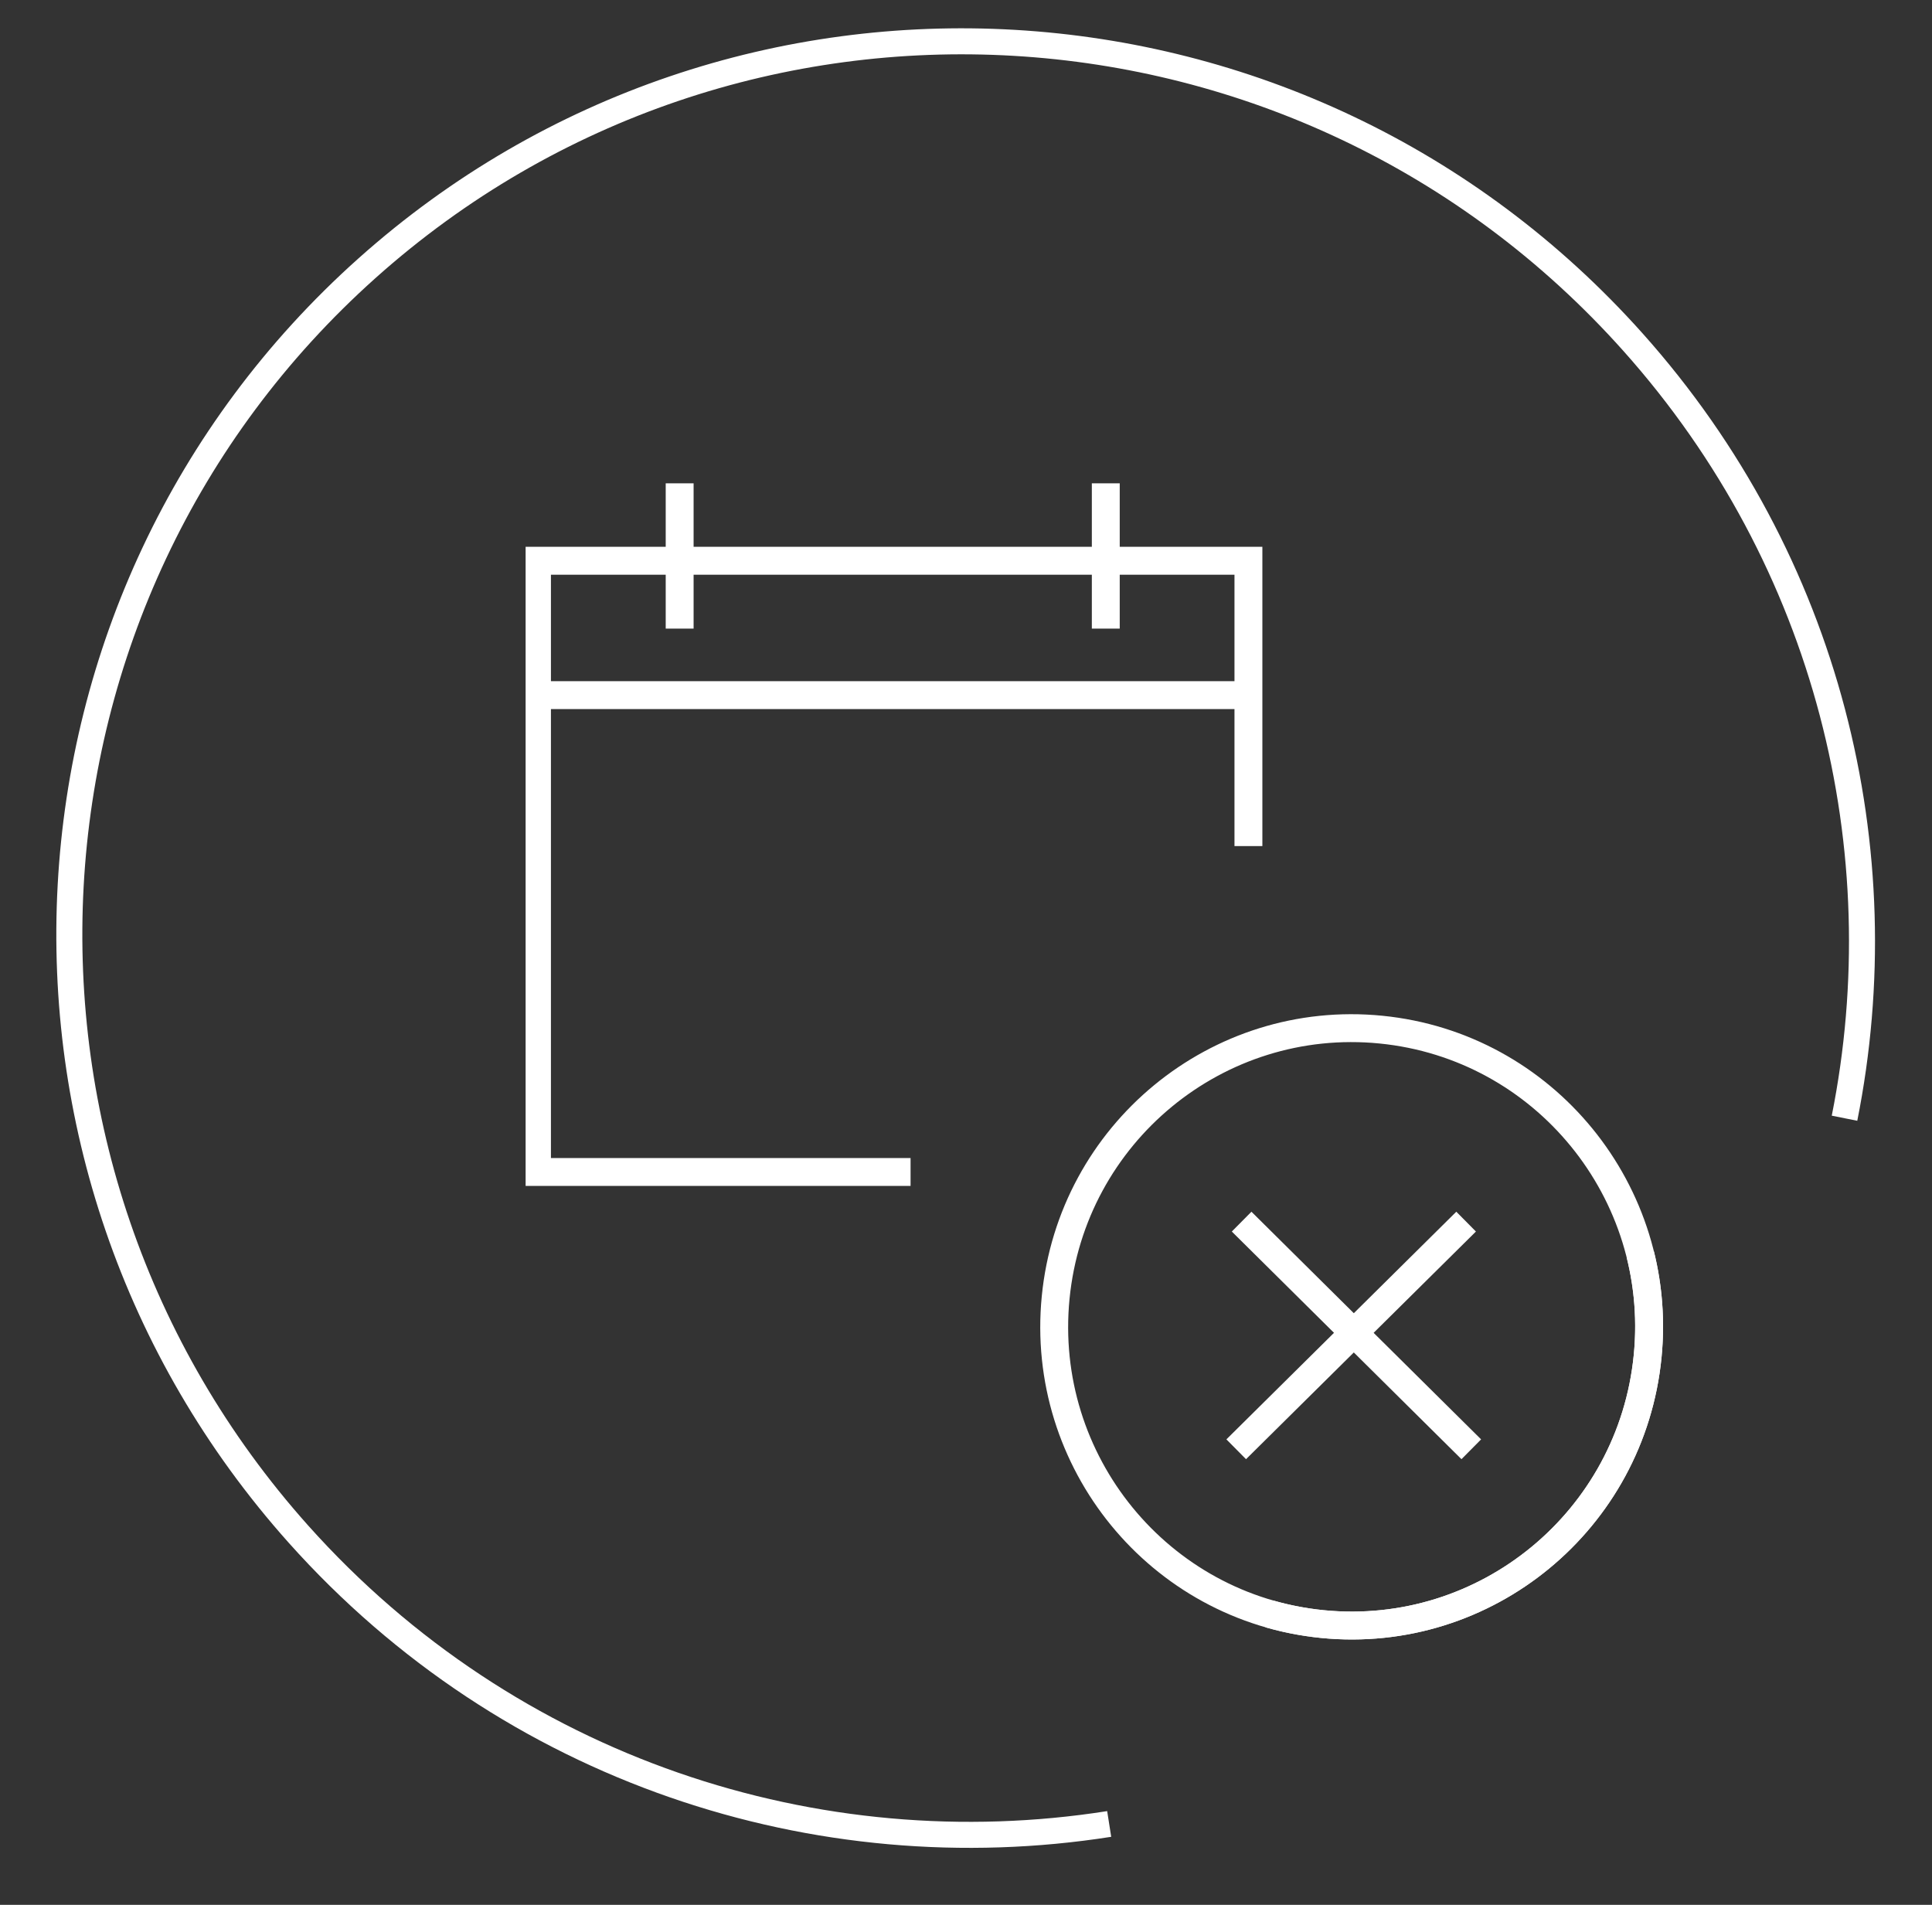
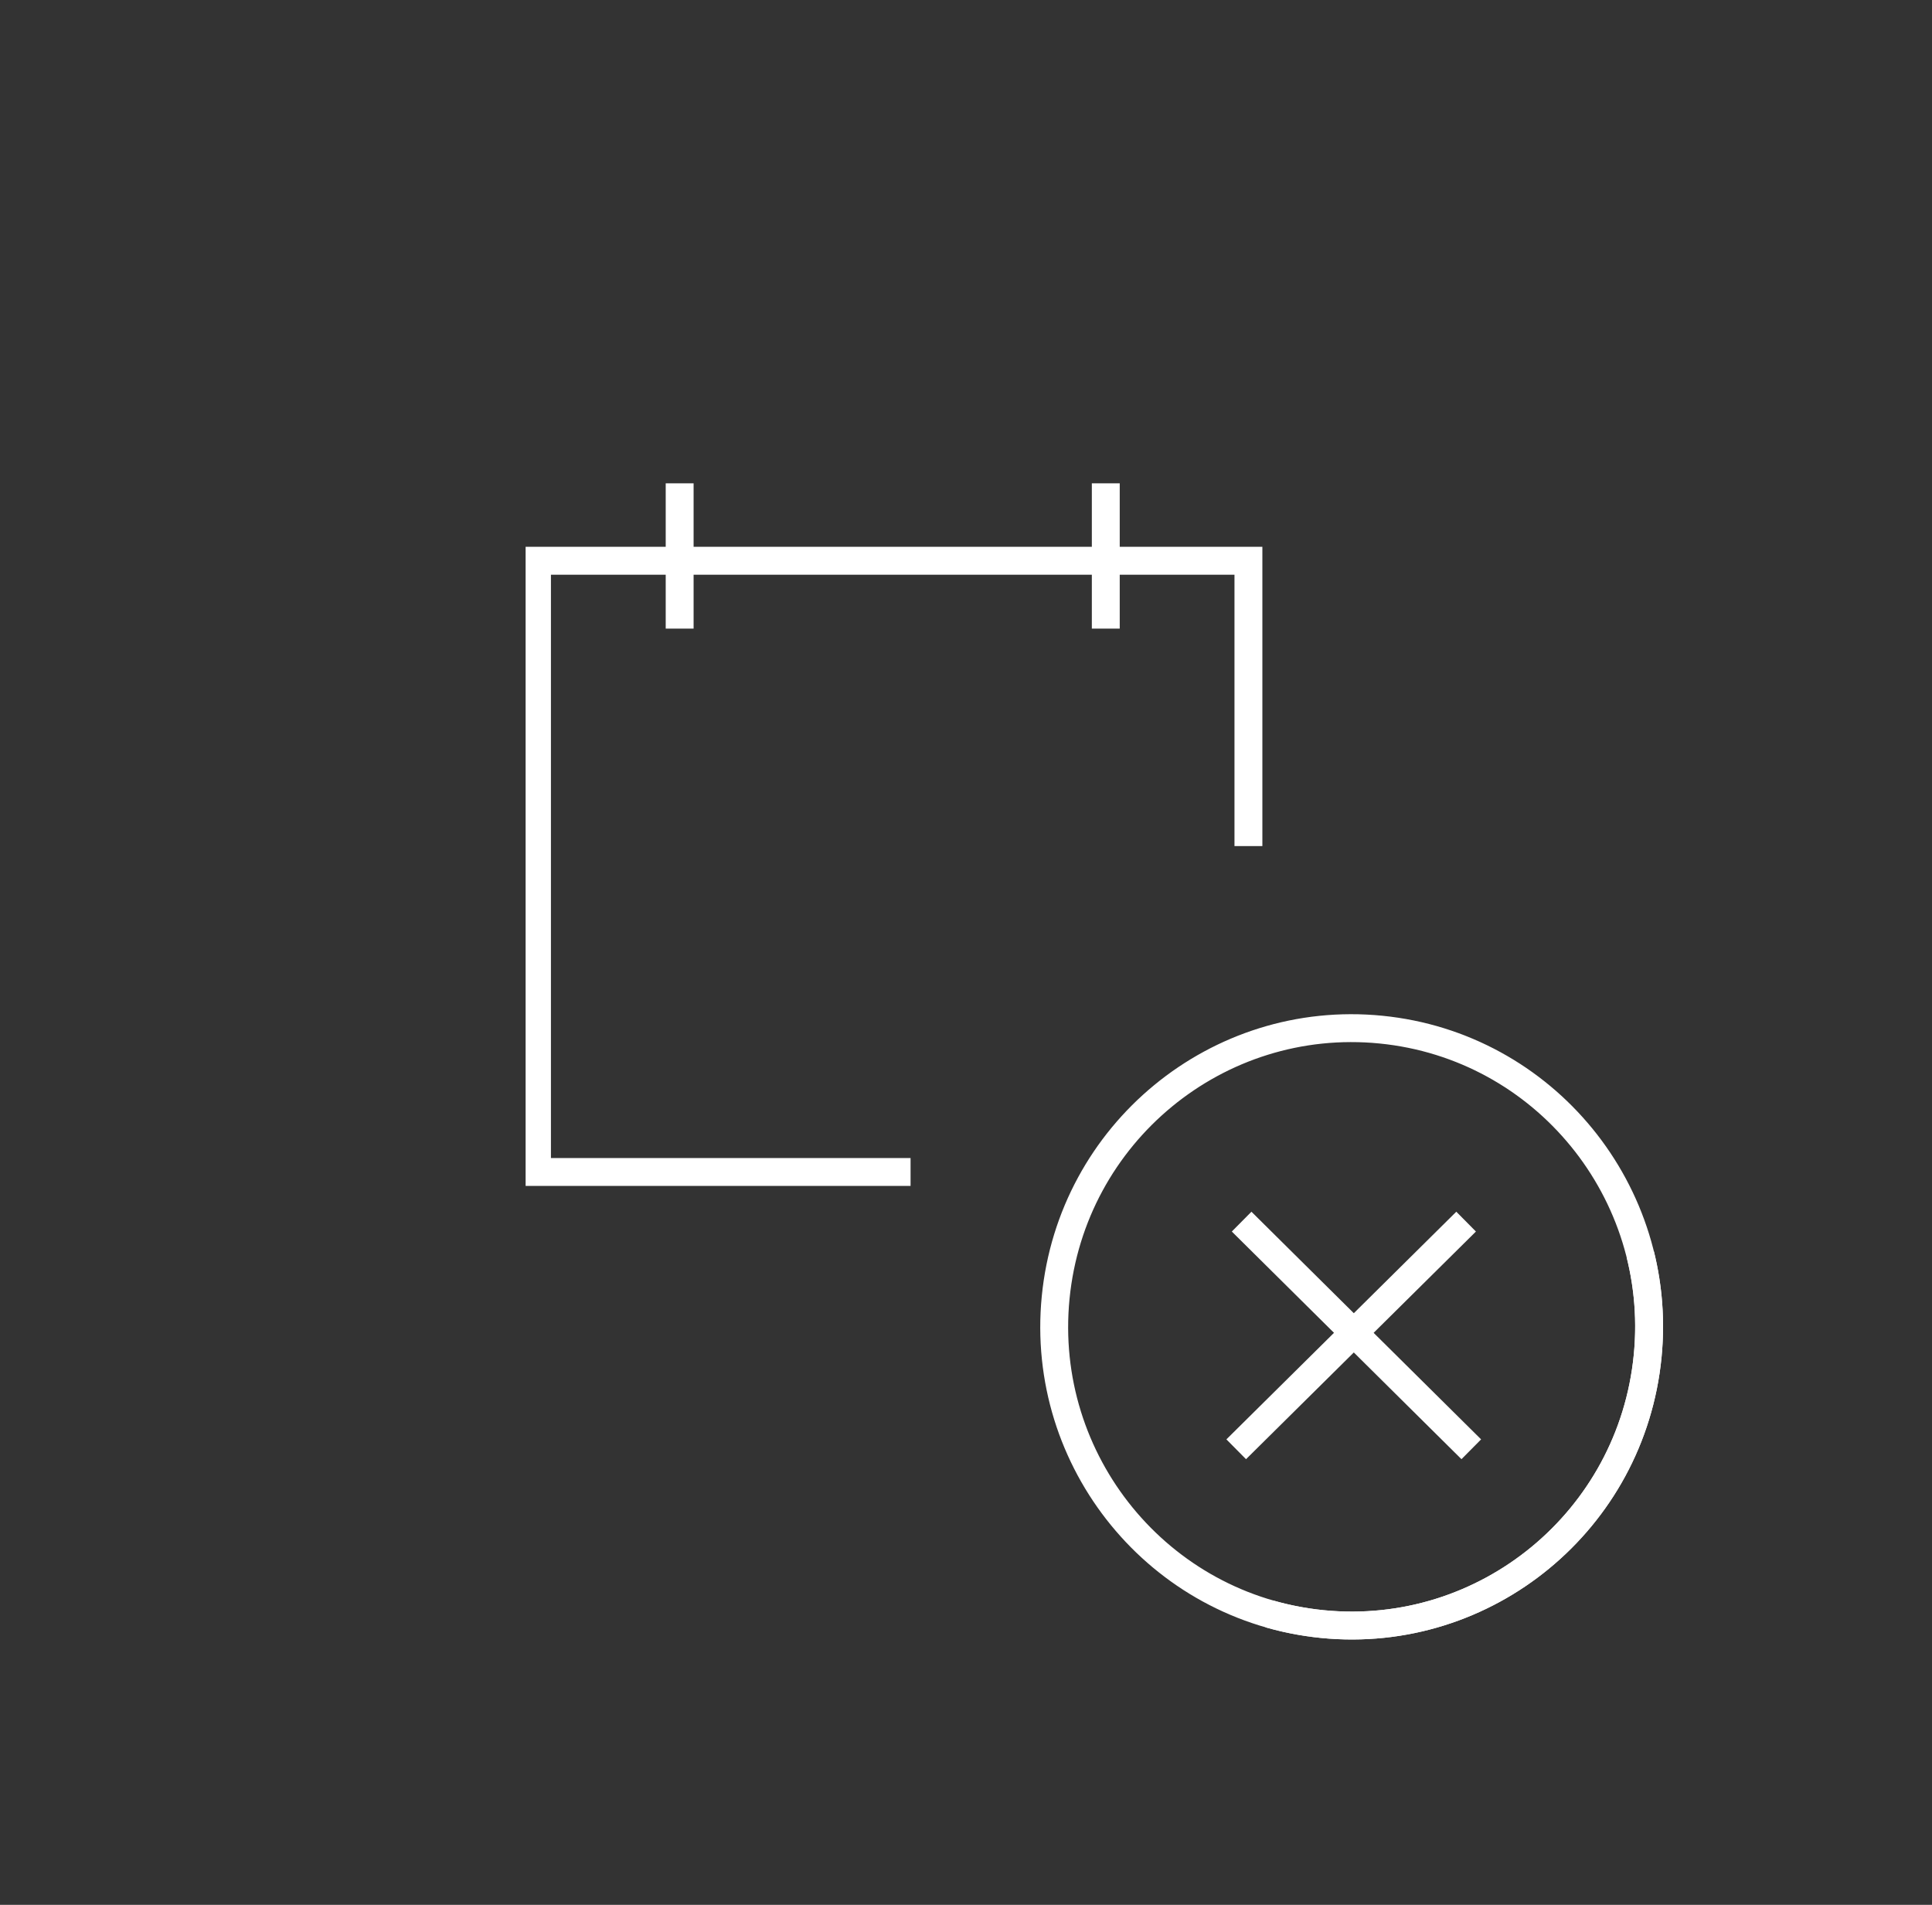
<svg xmlns="http://www.w3.org/2000/svg" width="71" height="70" viewBox="0 0 71 70" fill="none">
  <rect x="0" y="0" width="71" height="70" fill="#333333" stroke="none" />
  <g clip-path="url(#clip0_5020_23266)">
    <path d="M33.463 43.068H19.734V20.607H45.879V31.092" stroke="white" stroke-width="1.025" stroke-miterlimit="10" />
-     <path d="M19.734 25.545H45.879" stroke="white" stroke-width="1.025" stroke-miterlimit="10" />
    <path d="M24.977 23.1V17.762" stroke="white" stroke-width="1.025" stroke-miterlimit="10" />
    <path d="M40.637 23.1V17.762" stroke="white" stroke-width="1.025" stroke-miterlimit="10" />
    <path d="M60.55 49.84C61.144 43.808 56.756 38.434 50.749 37.837C44.741 37.24 39.389 41.647 38.795 47.679C38.201 53.711 42.589 59.085 48.596 59.682C54.604 60.279 59.956 55.873 60.55 49.84Z" stroke="white" stroke-width="1.025" stroke-miterlimit="10" />
    <path d="M60.284 46.112C60.578 47.298 60.677 48.554 60.55 49.84C59.956 55.873 54.604 60.279 48.597 59.682C47.923 59.615 47.27 59.488 46.643 59.307" stroke="white" stroke-width="1.025" stroke-miterlimit="10" />
    <path d="M45.629 44.893L54.069 53.259" stroke="white" stroke-width="1.025" stroke-miterlimit="10" />
    <path d="M53.879 44.893L45.43 53.259" stroke="white" stroke-width="1.025" stroke-miterlimit="10" />
  </g>
-   <path d="M67.785 41.093C69.751 31.263 67.219 20.642 60.008 12.57C47.861 -1.029 27.035 -2.246 13.493 9.851C-0.049 21.948 -1.18 42.779 10.967 56.377C18.74 65.078 30.065 68.71 40.762 67.028" stroke="white" stroke-width="0.956" stroke-miterlimit="10" />
  <defs>
    <clipPath id="clip0_5020_23266">
      <rect width="42.308" height="43" fill="white" transform="translate(19.316 17.762)" />
    </clipPath>
  </defs>
</svg>